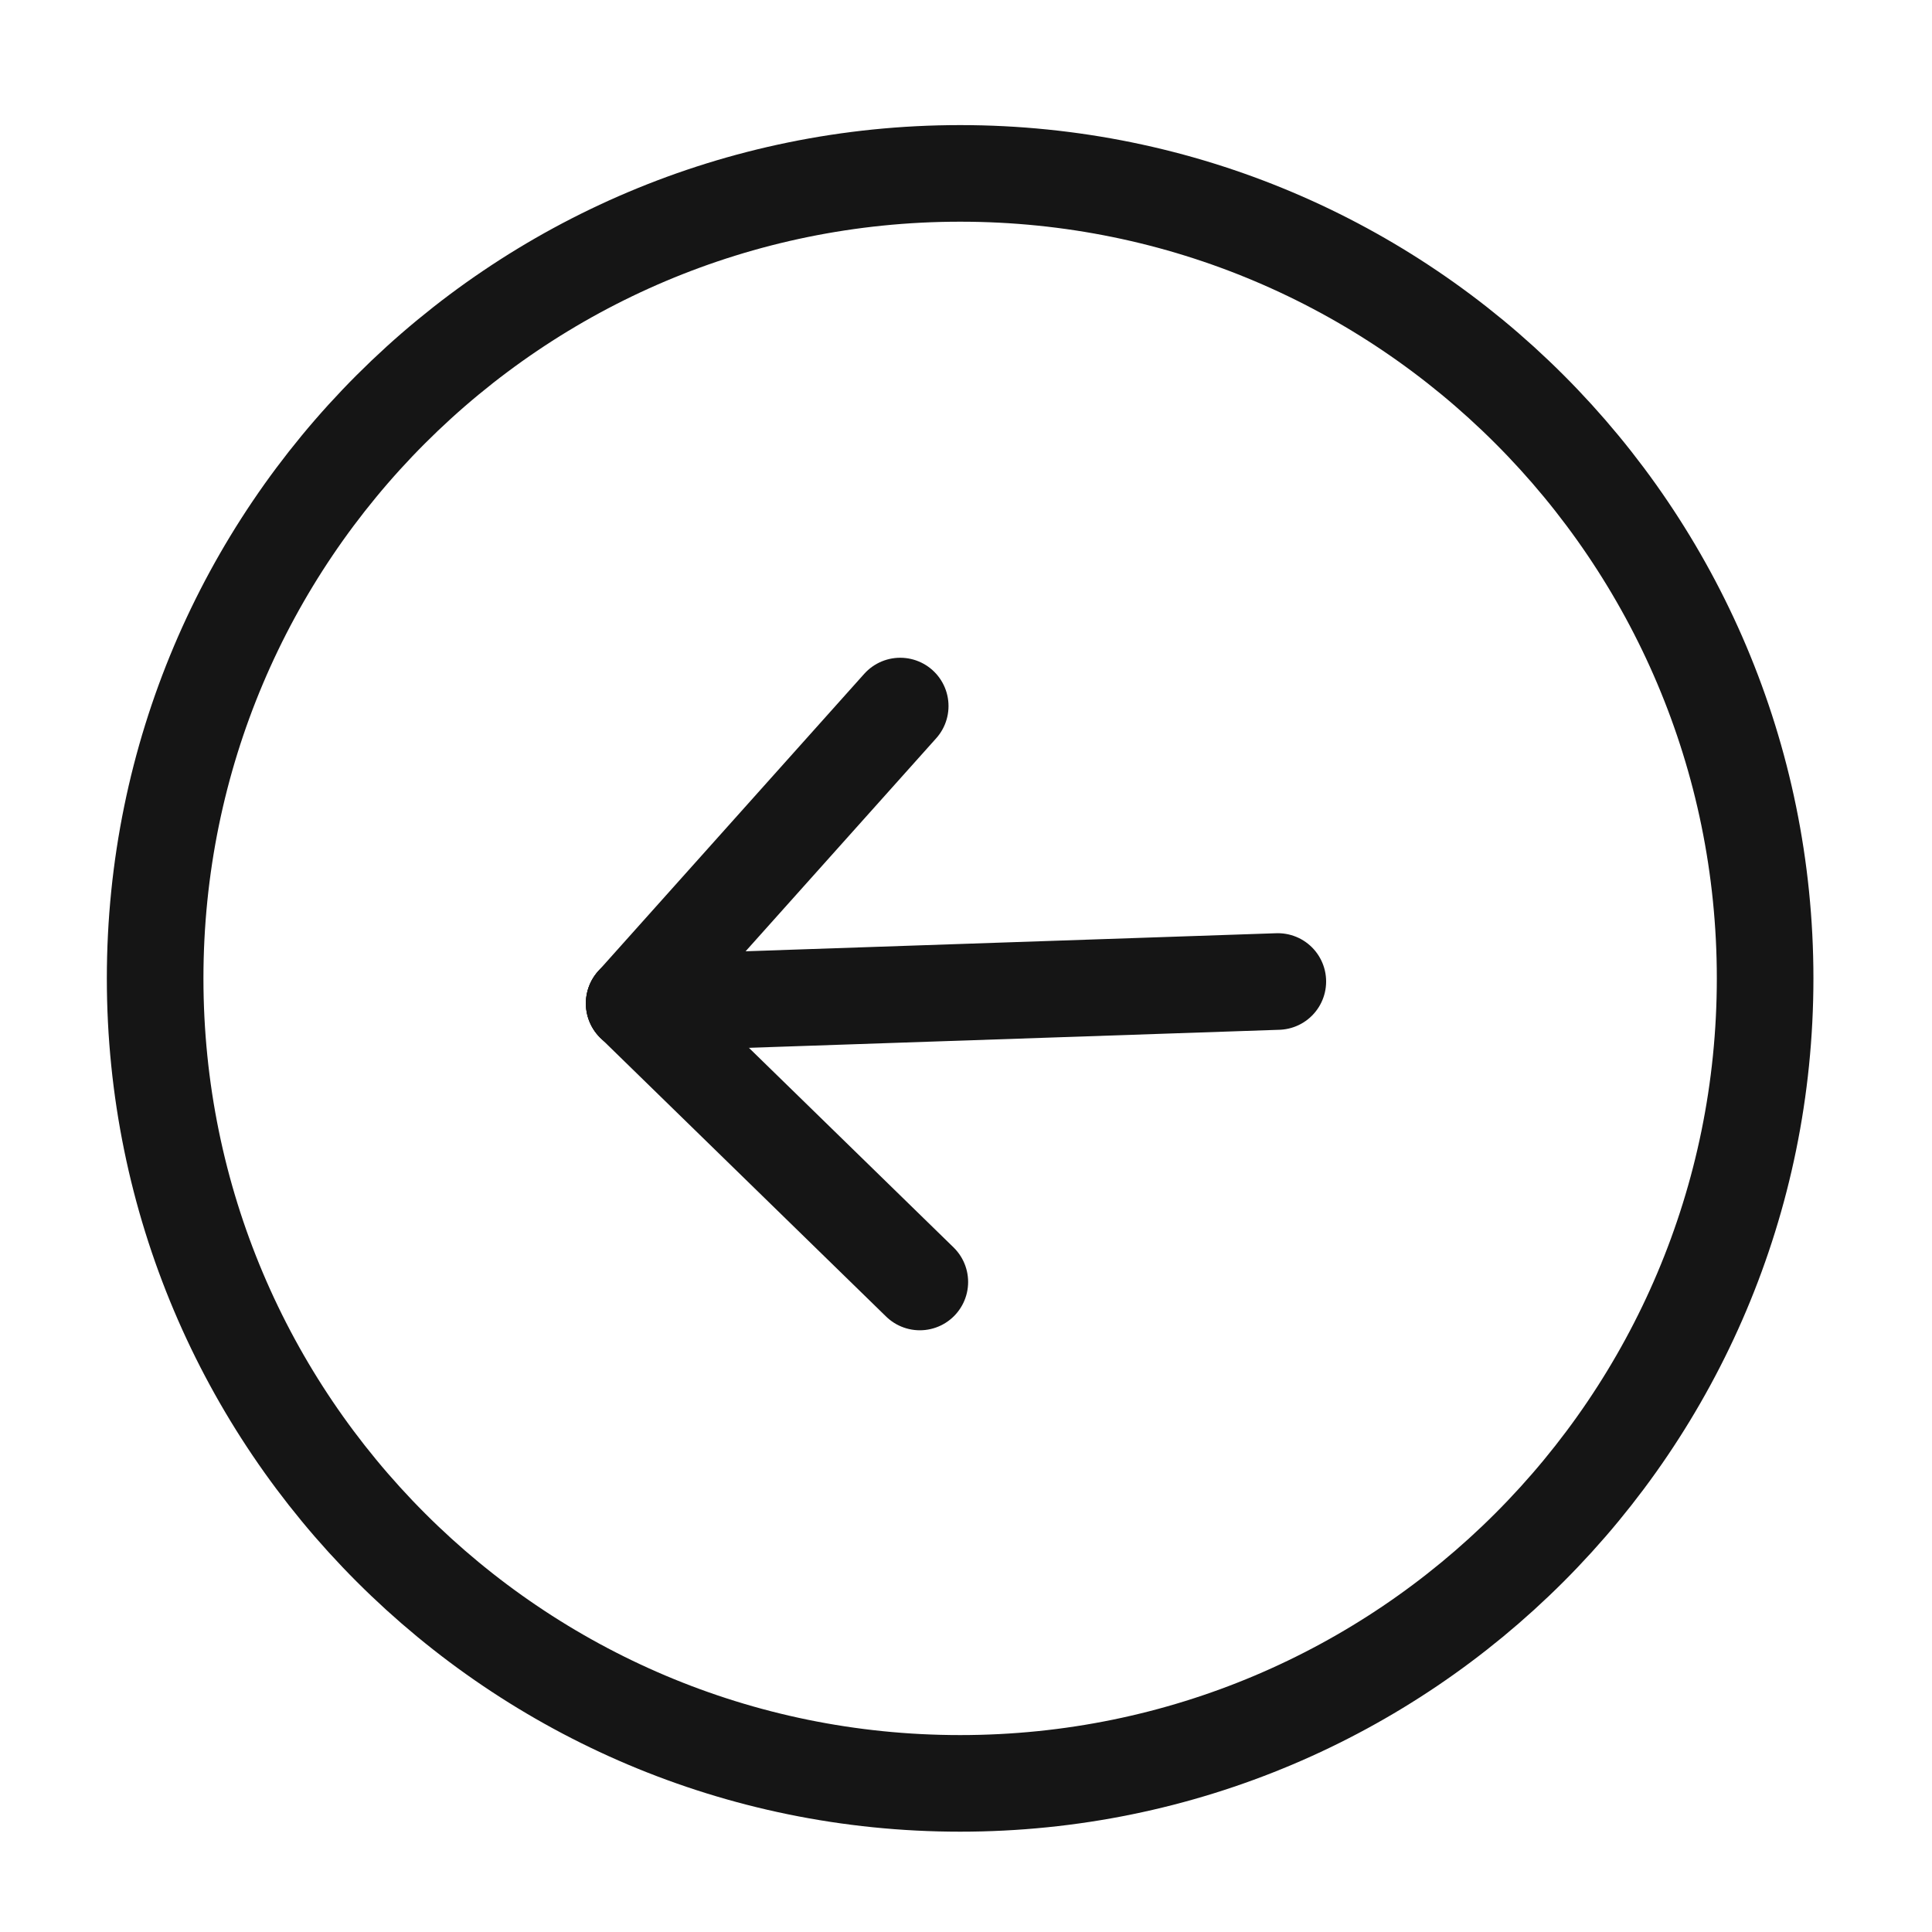
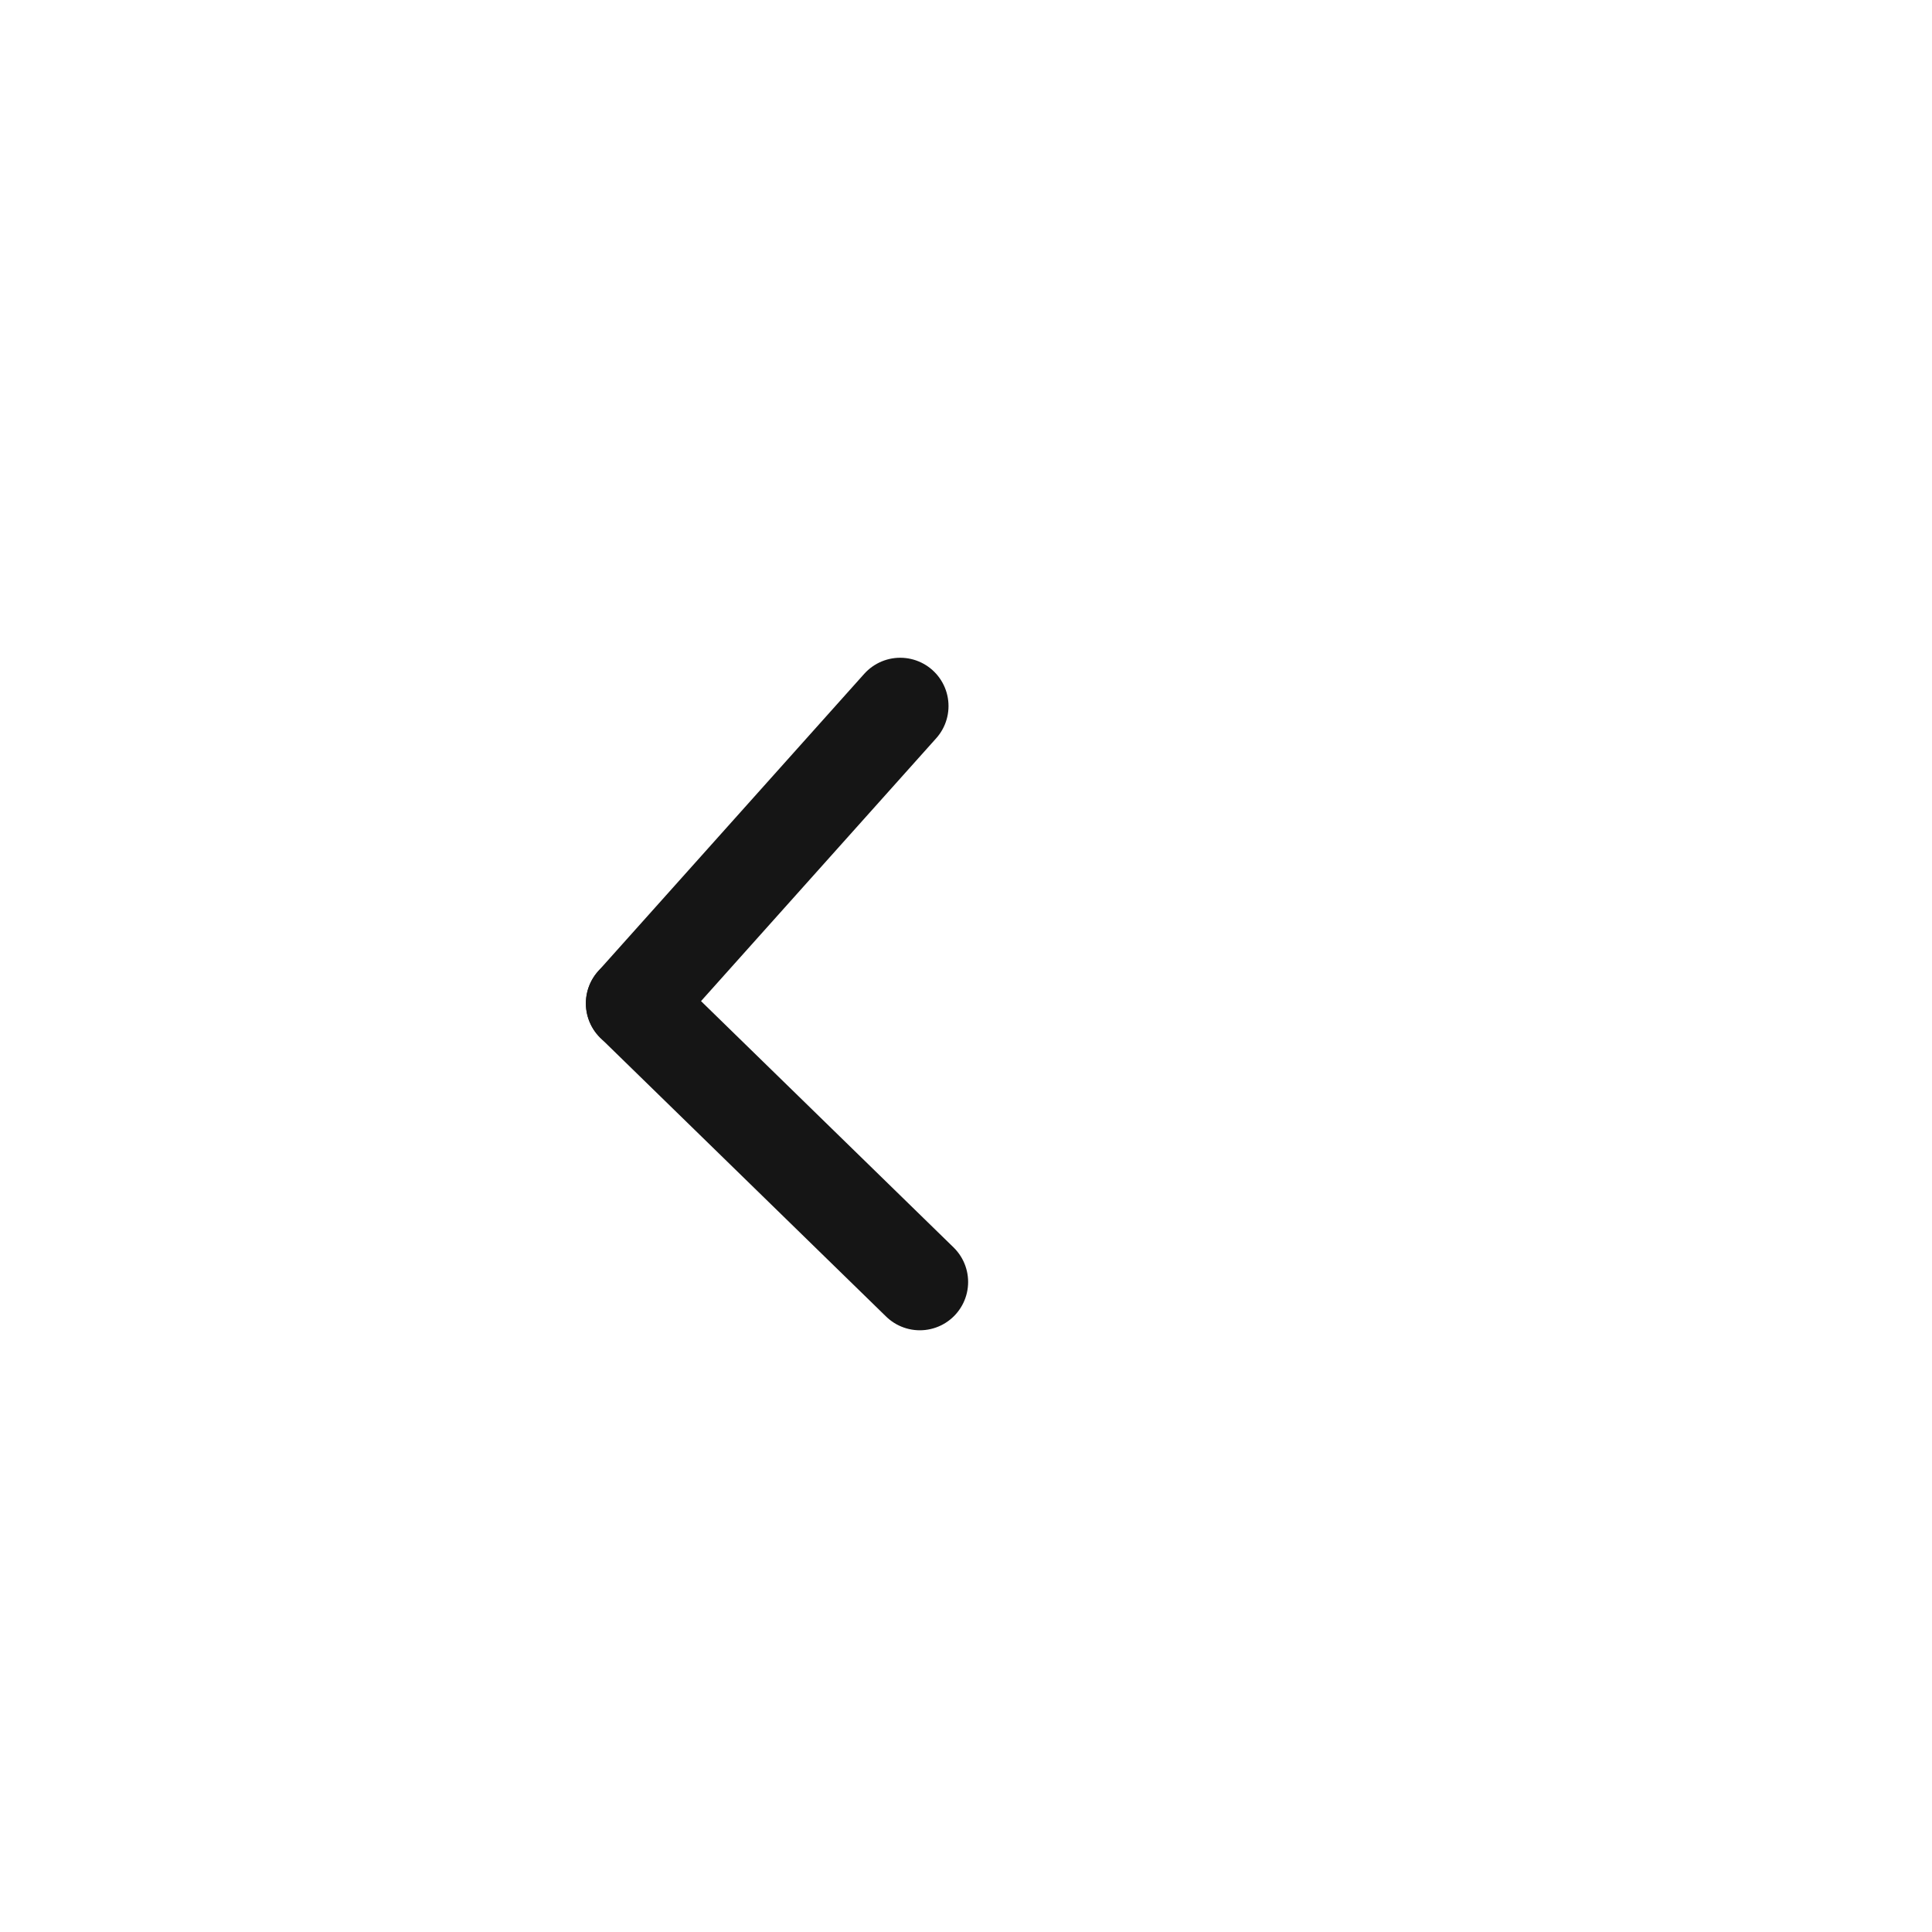
<svg xmlns="http://www.w3.org/2000/svg" width="40" height="40" viewBox="0 0 40 40" fill="none">
-   <path d="M19.879 3.59C29.083 3.59 36.545 11.051 36.545 20.256C36.545 29.461 29.083 36.923 19.879 36.923C10.674 36.923 3.212 29.461 3.212 20.256C3.212 11.051 10.674 3.59 19.879 3.59Z" stroke="#151515" stroke-width="2" stroke-linecap="round" stroke-linejoin="round" />
-   <path d="M26.456 20.321L13.13 20.774" stroke="#151515" stroke-width="2" stroke-linecap="round" stroke-linejoin="round" />
  <path d="M19.044 26.542L13.13 20.774" stroke="#151515" stroke-width="2" stroke-linecap="round" stroke-linejoin="round" />
  <path d="M18.638 14.618L13.13 20.774" stroke="#151515" stroke-width="2" stroke-linecap="round" stroke-linejoin="round" />
</svg>